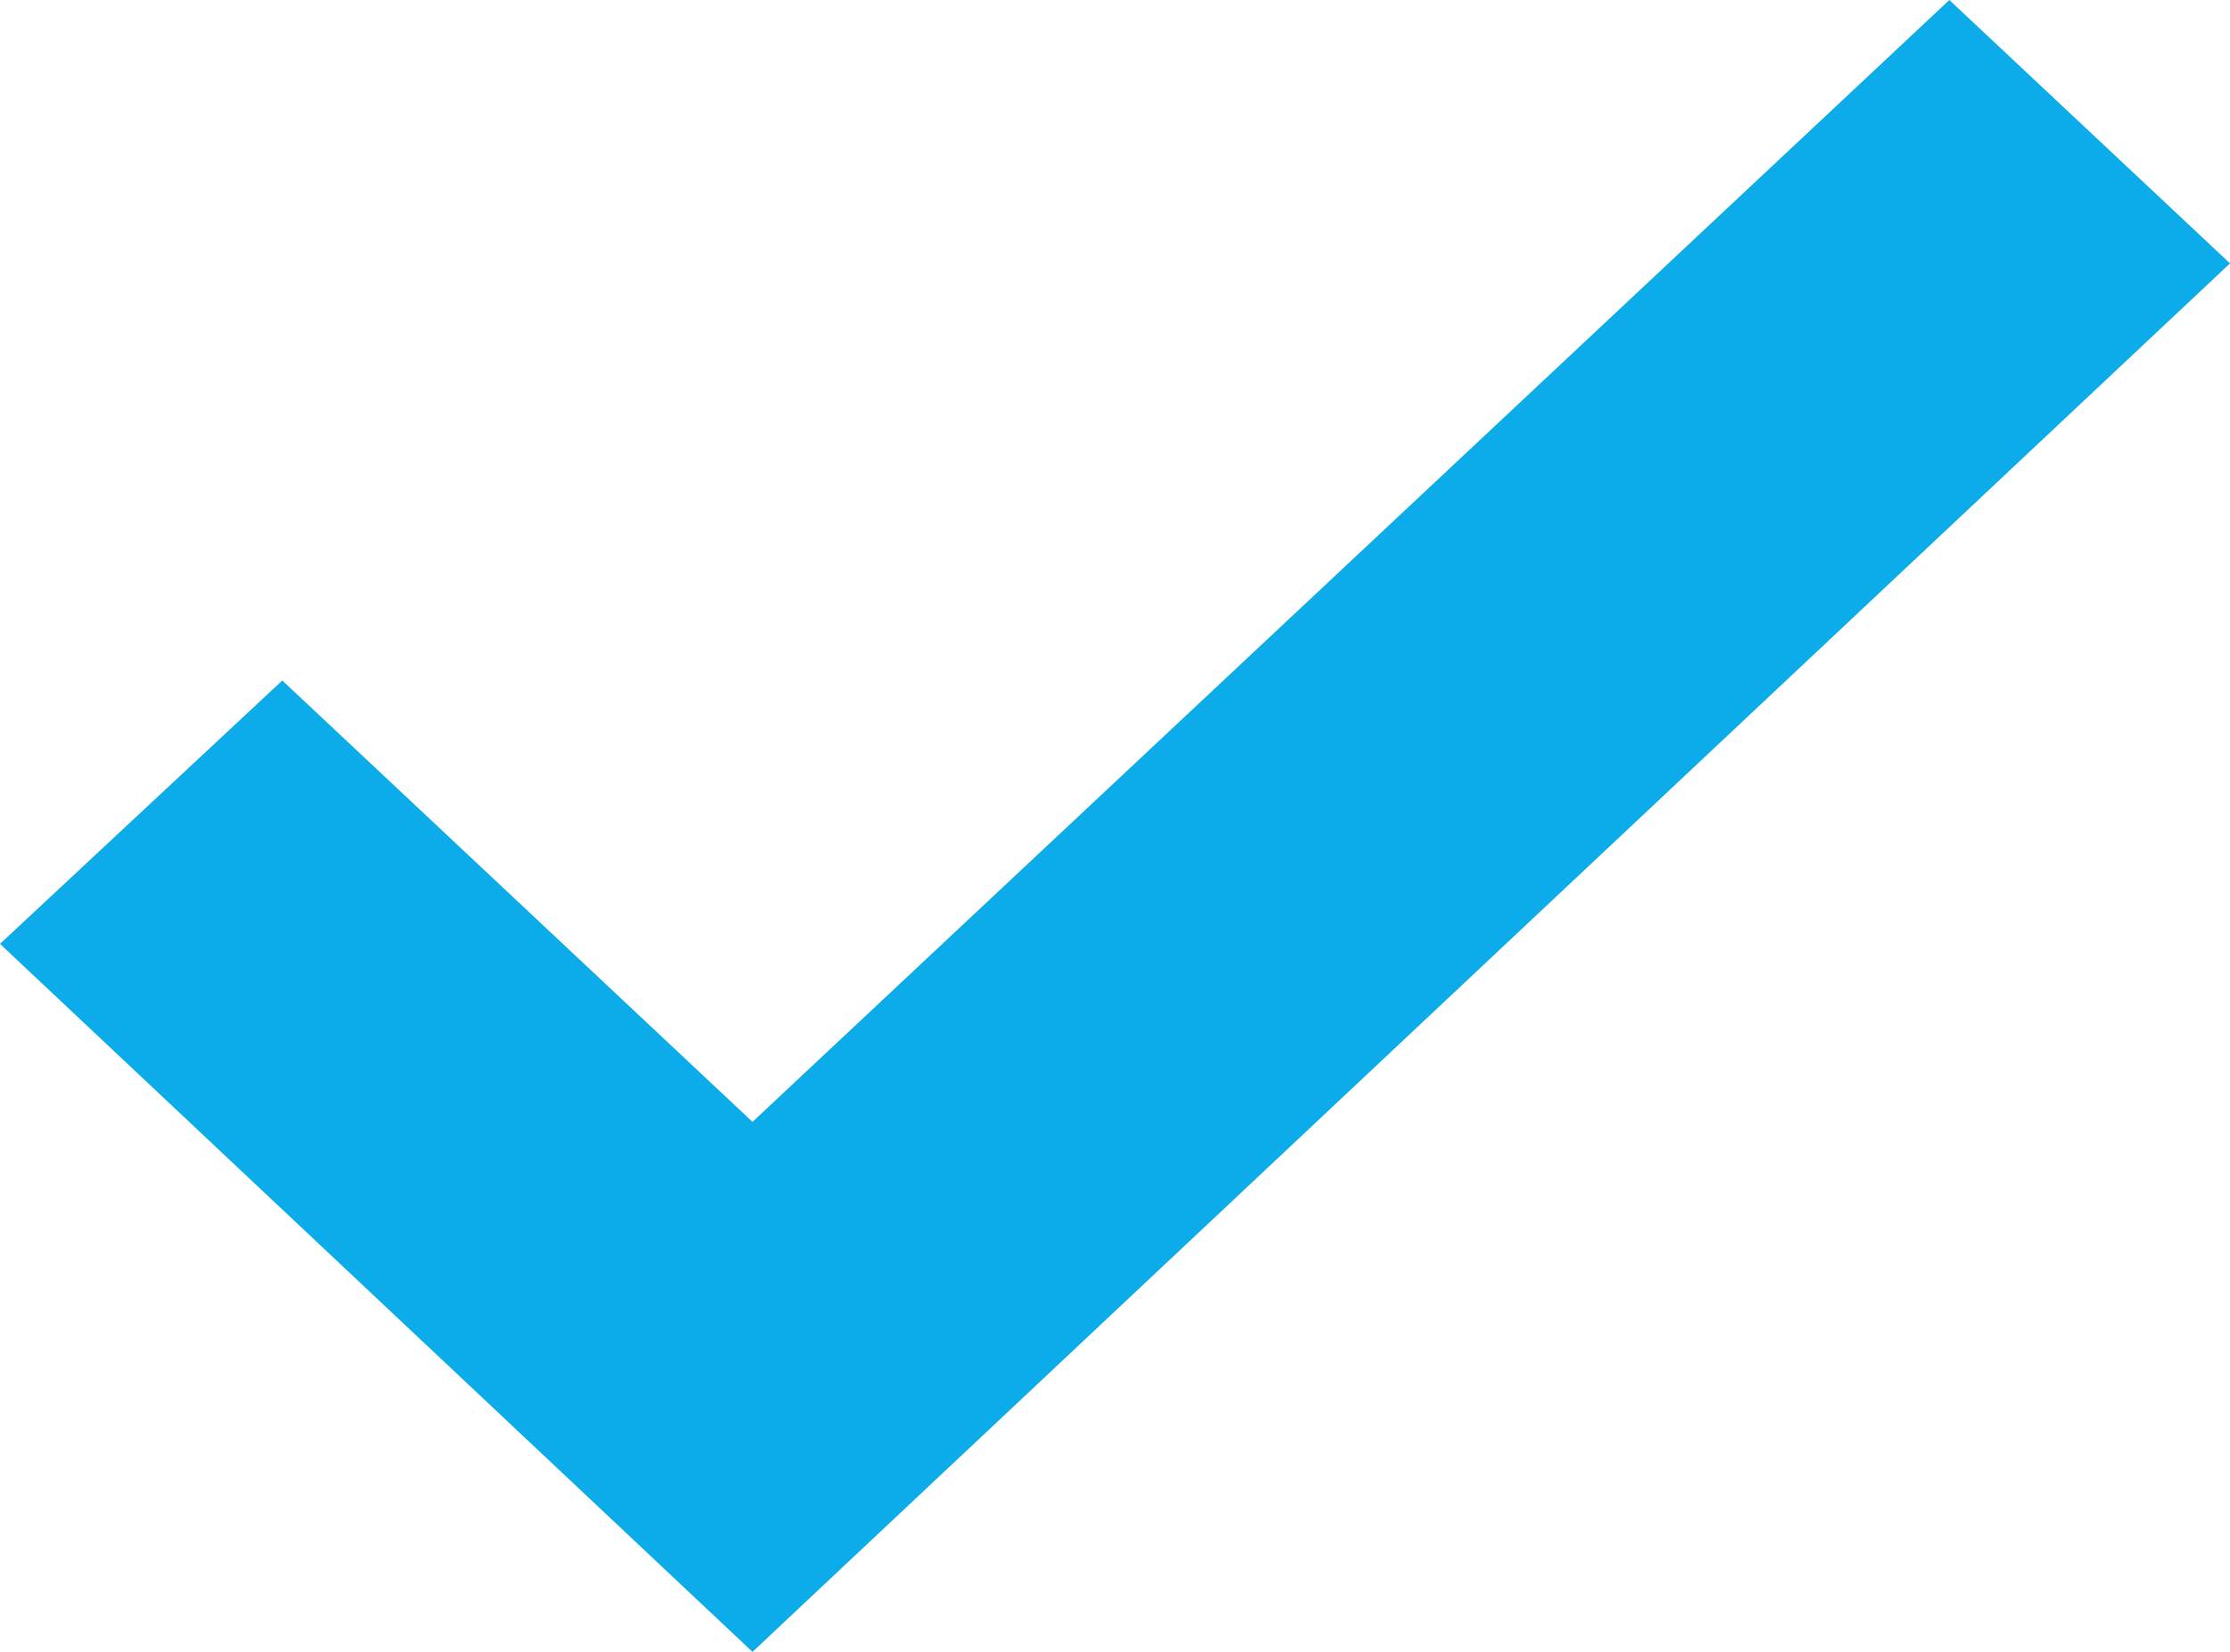
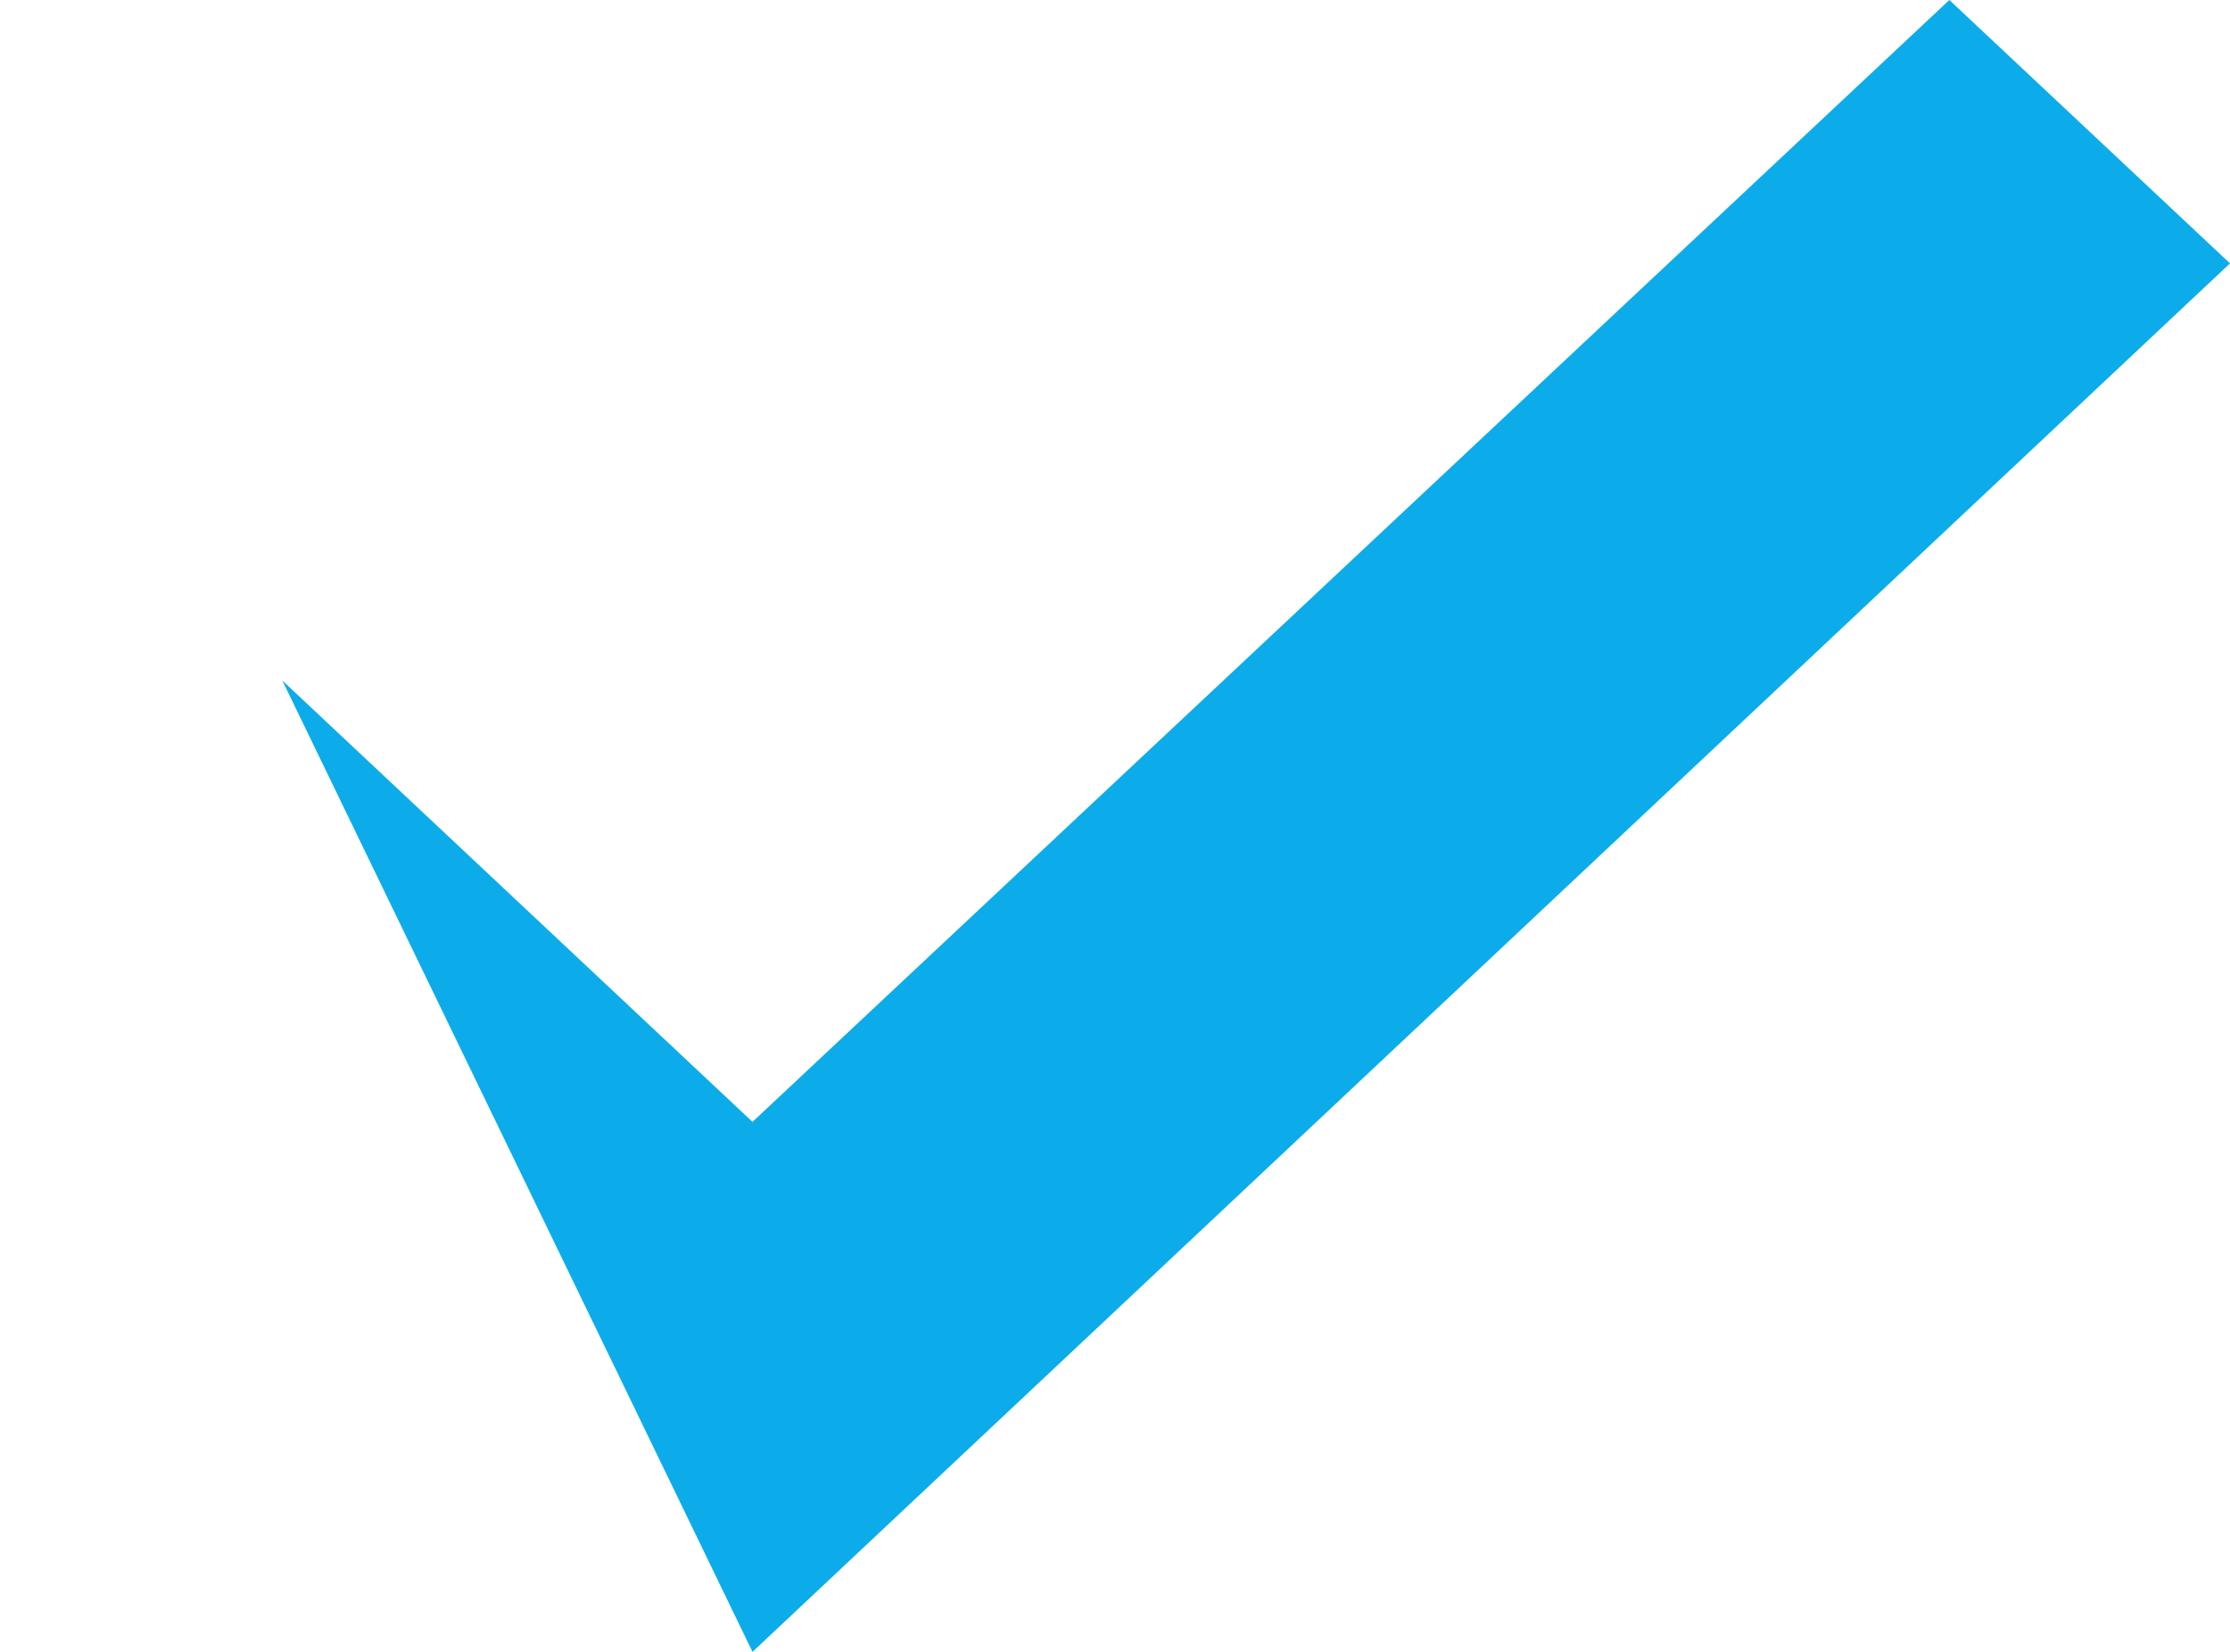
<svg xmlns="http://www.w3.org/2000/svg" width="27" height="20" viewBox="0 0 27 20" fill="none">
-   <path d="M9.111 20L0 11.428L3.418 8.239L9.111 13.583L23.602 0L27 3.189L9.111 20Z" fill="#0CACEA" />
+   <path d="M9.111 20L3.418 8.239L9.111 13.583L23.602 0L27 3.189L9.111 20Z" fill="#0CACEA" />
</svg>